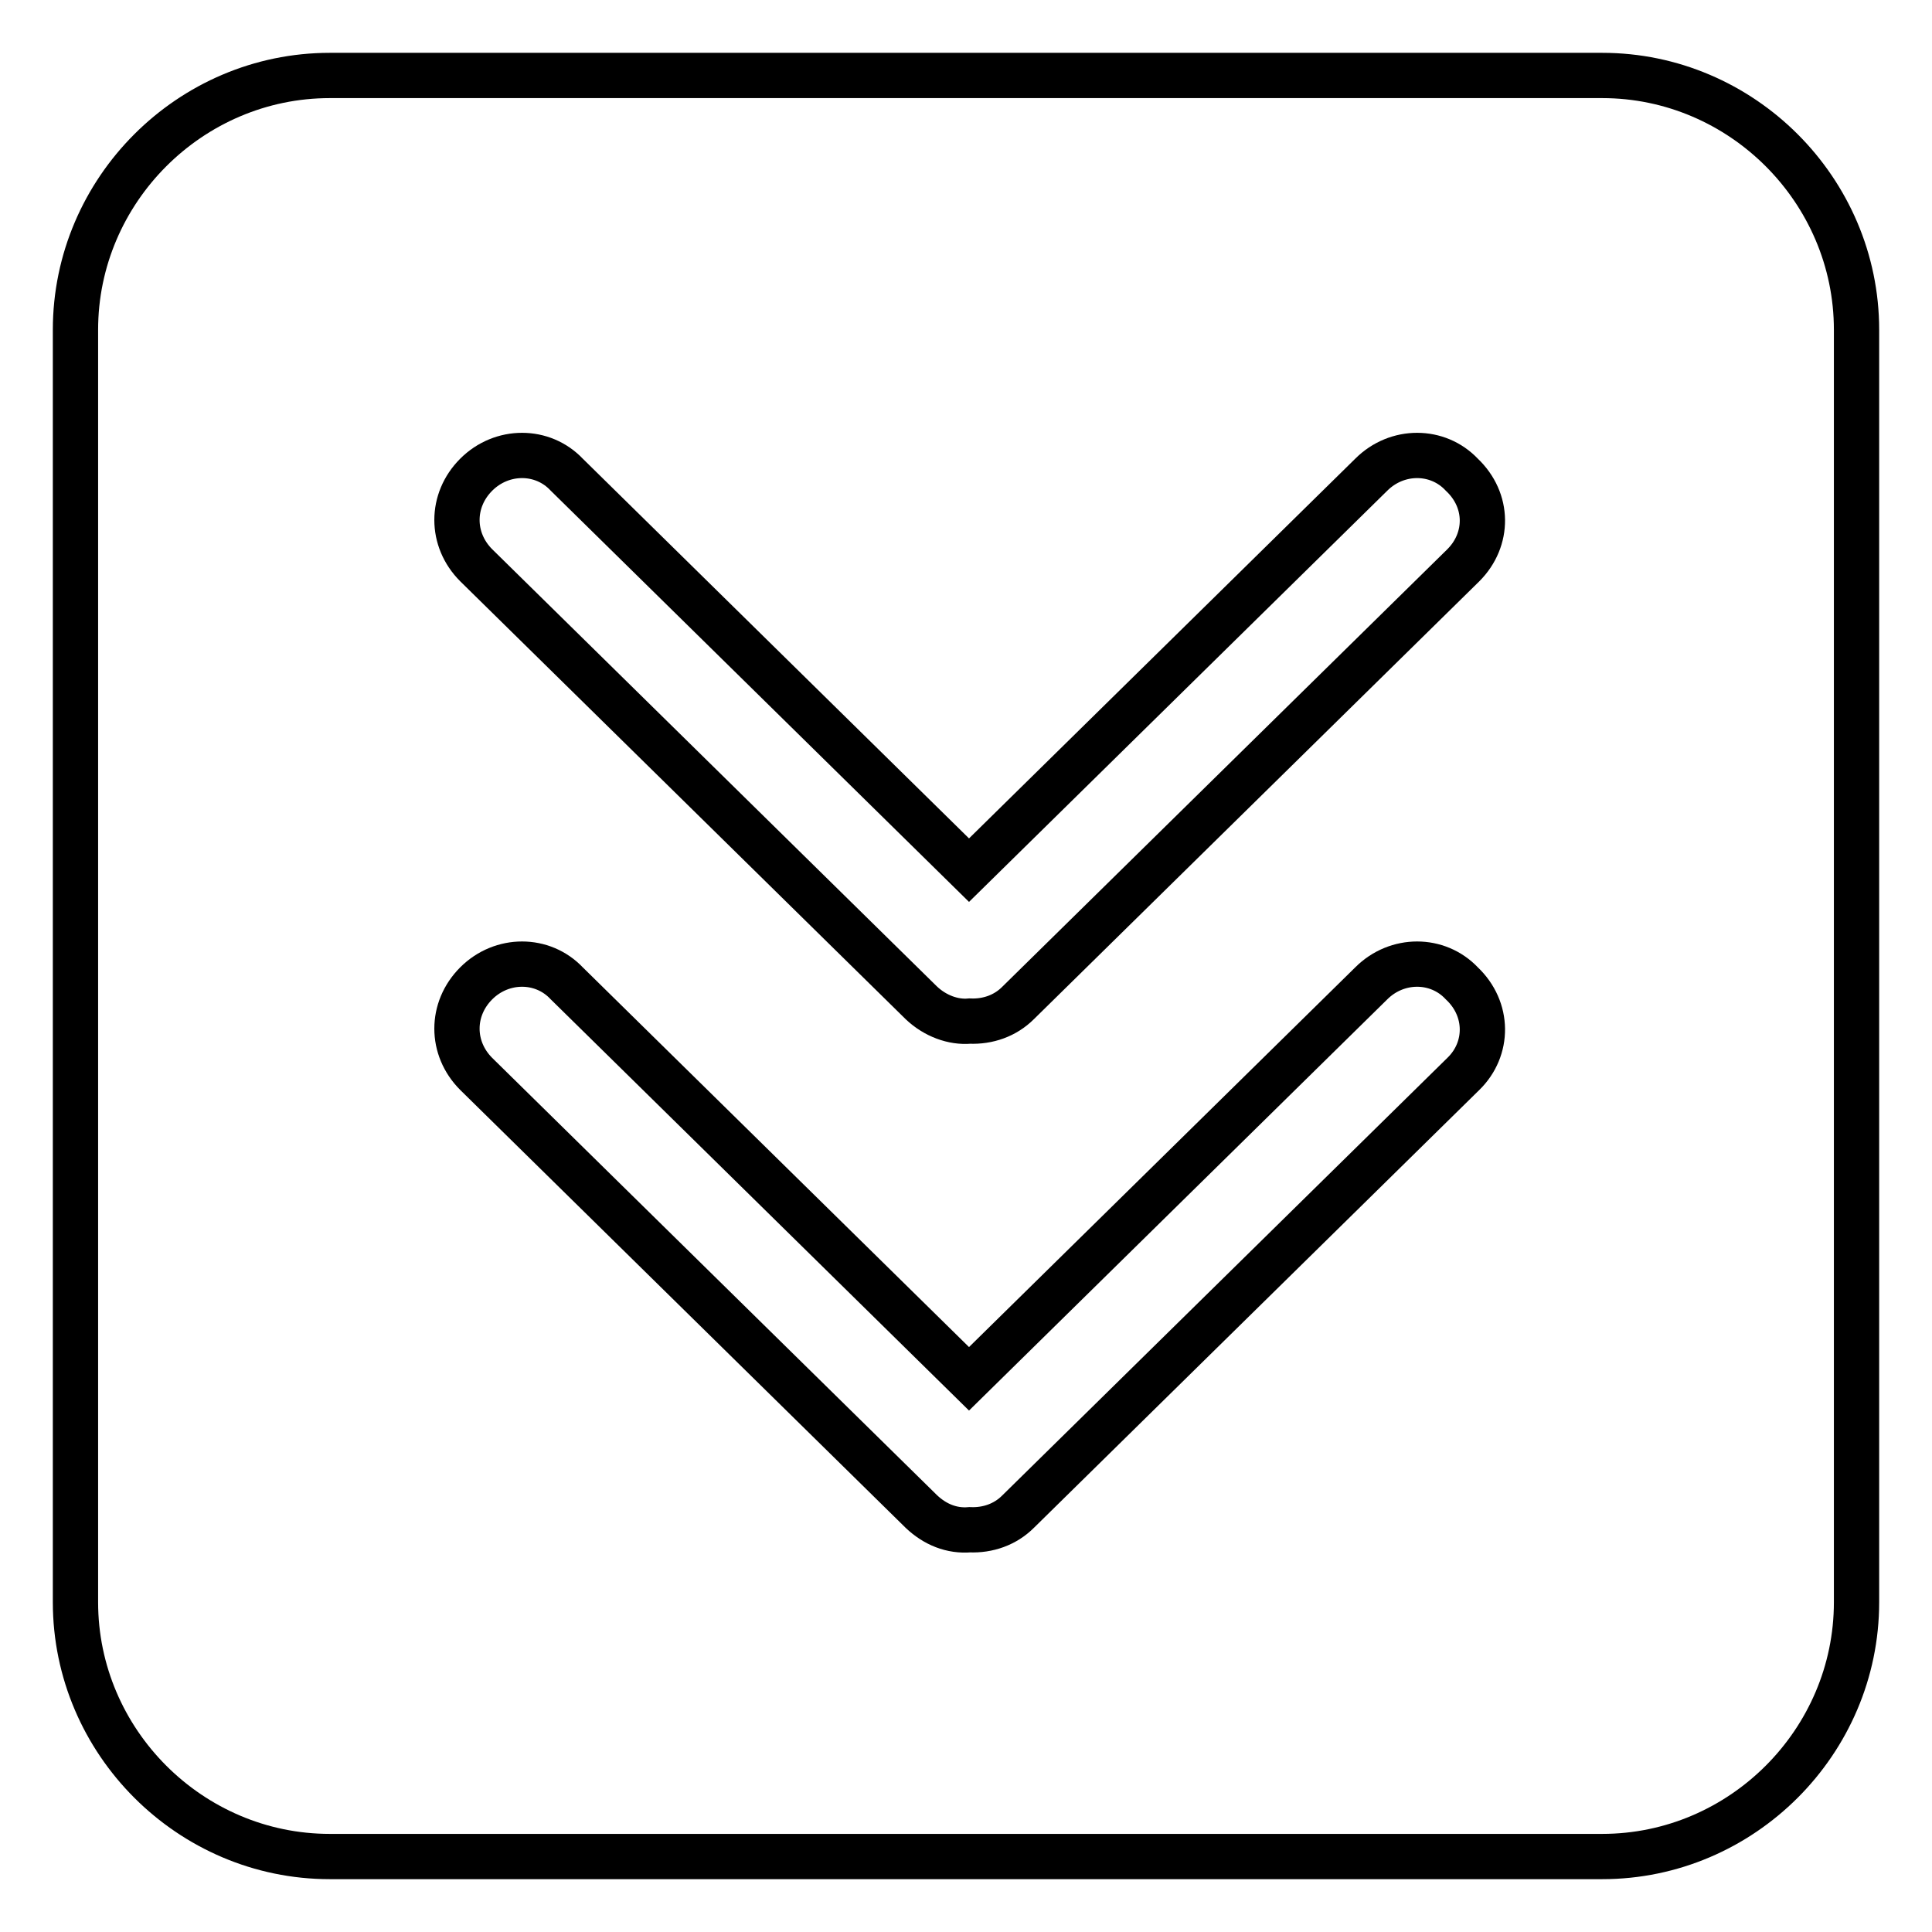
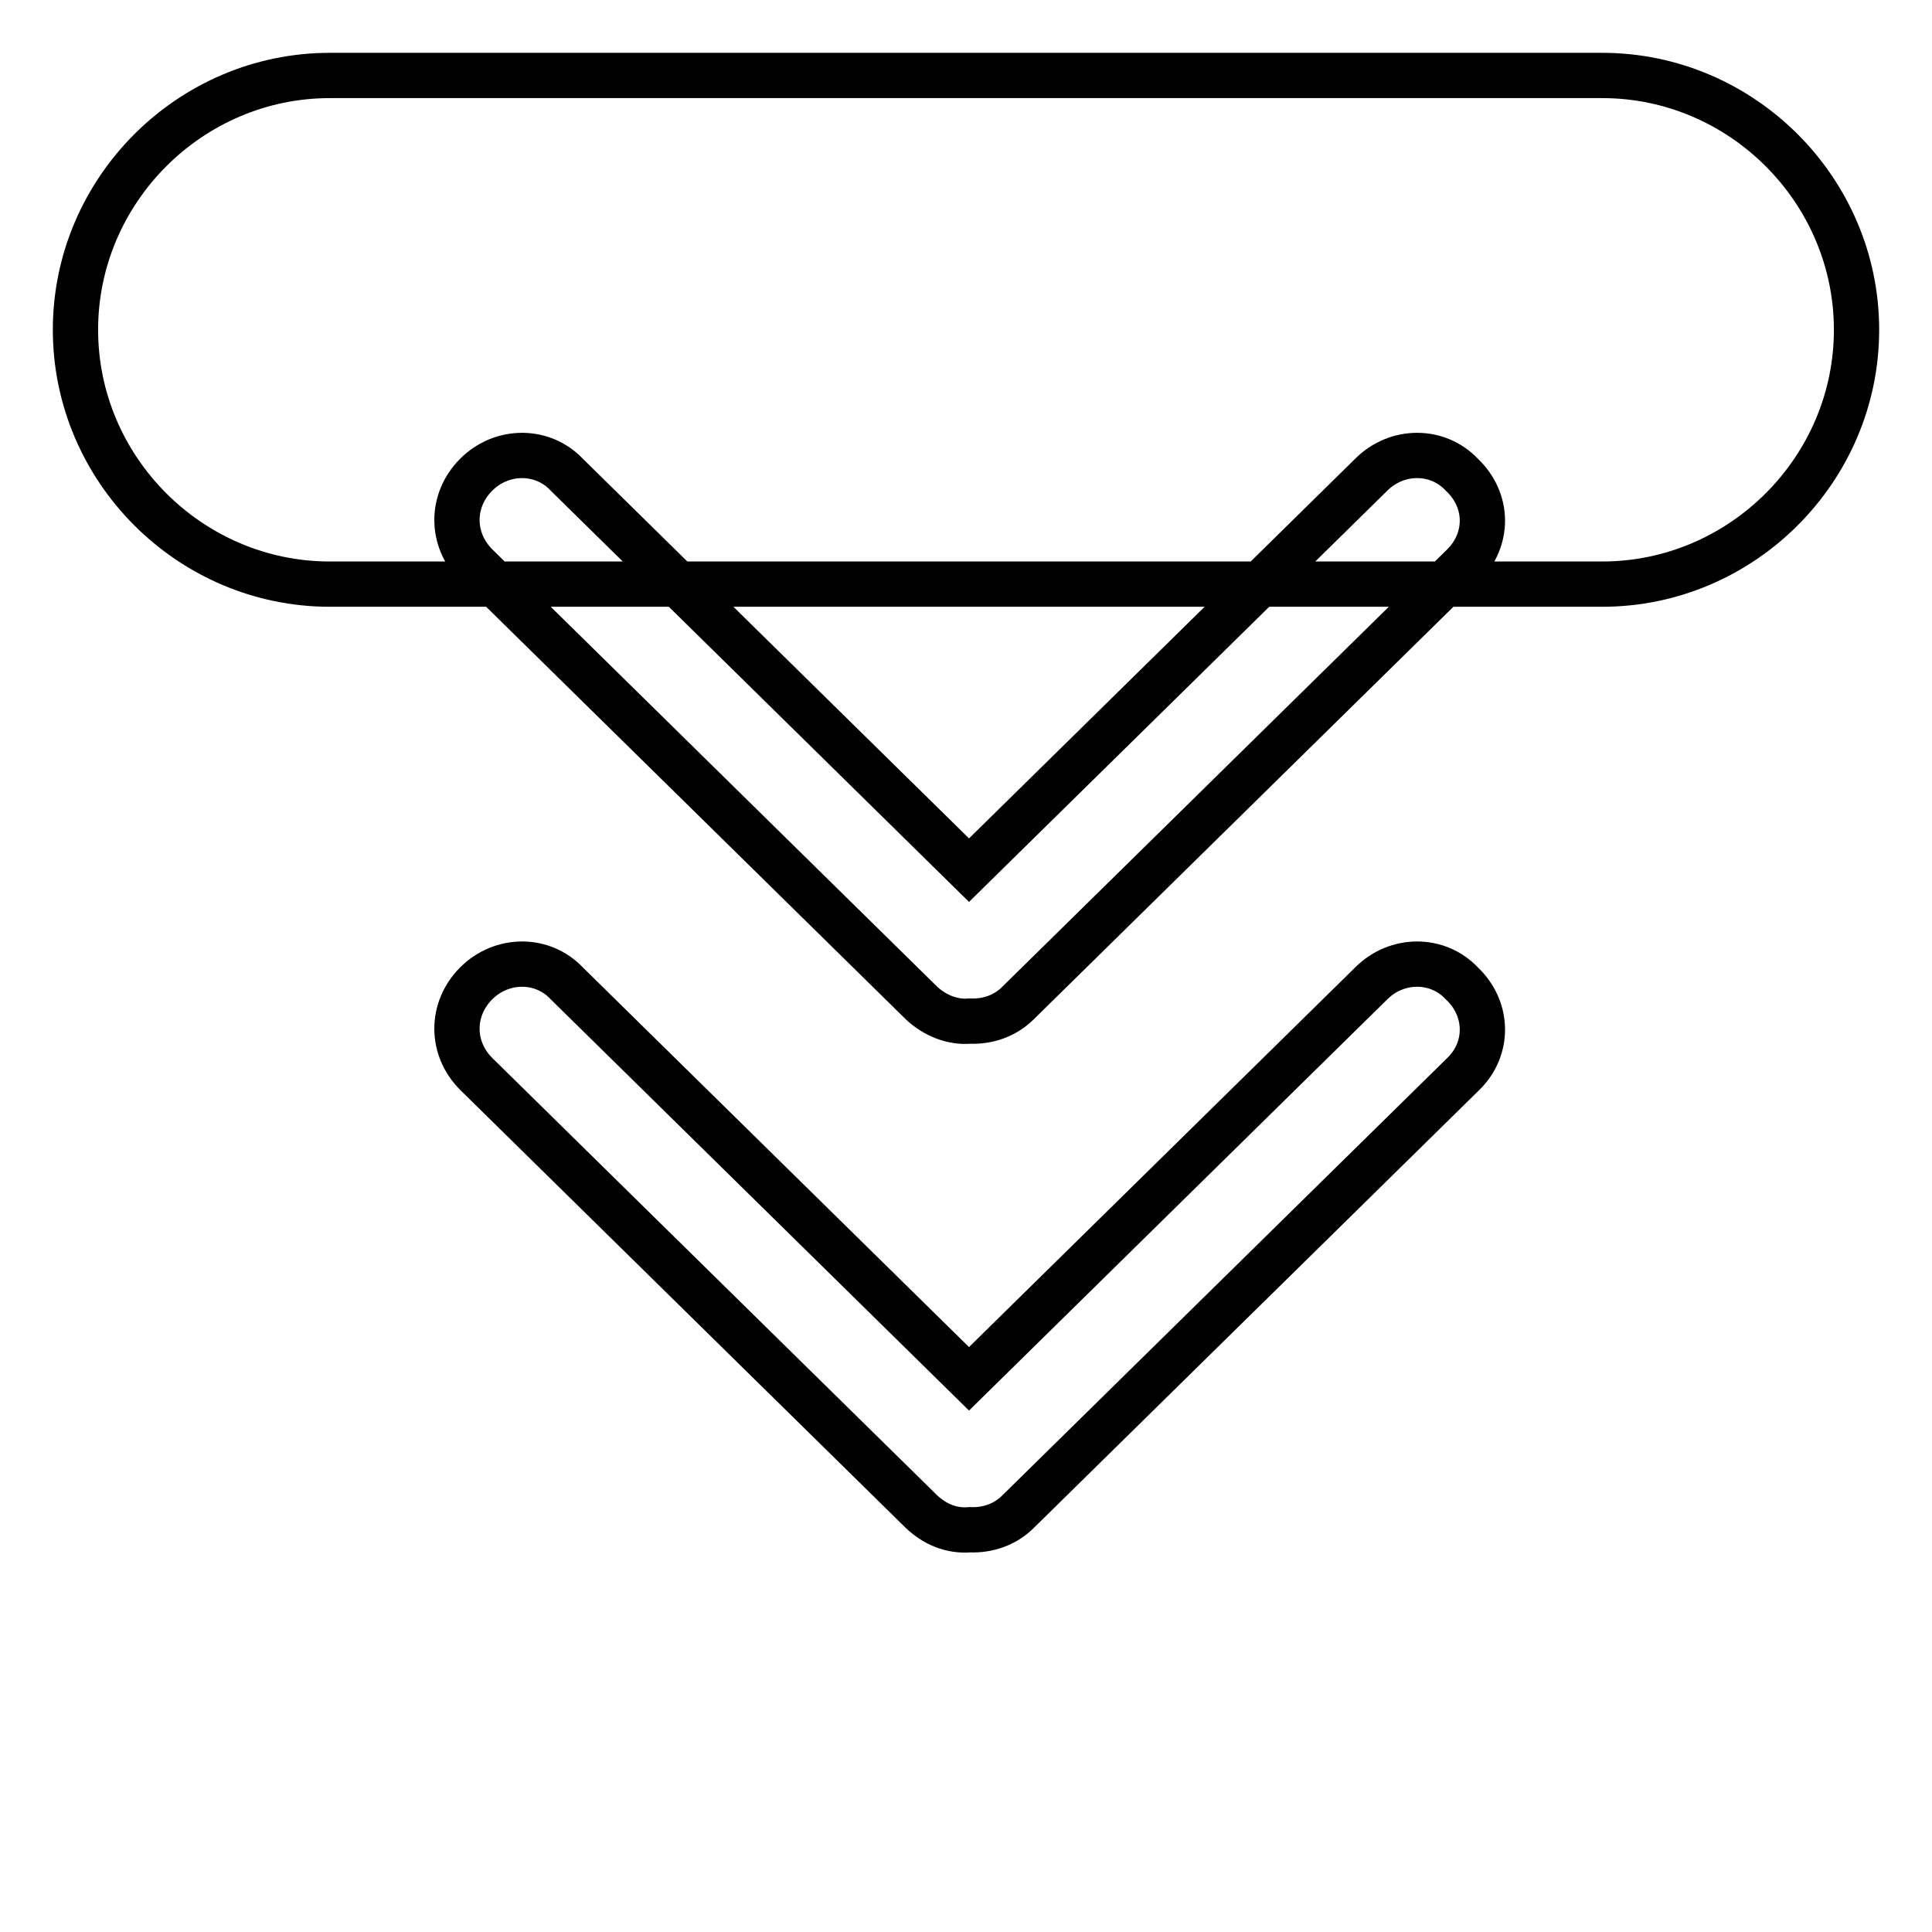
<svg xmlns="http://www.w3.org/2000/svg" version="1.1" x="0px" y="0px" viewBox="0 0 256 256" enable-background="new 0 0 256 256" xml:space="preserve">
  <g>
-     <path stroke-width="6" fill-opacity="0" stroke="#000000" d="M212.3,10H43.7C25.2,10,10,25.2,10,43.7v168.6c0,18.5,15.2,33.7,33.7,33.7h168.6 c18.5,0,33.7-15.2,33.7-33.7V43.7C246,25.2,230.8,10,212.3,10z M193.9,142.3l-59,58c-1.7,1.7-4,2.5-6.4,2.4 c-2.4,0.2-4.6-0.7-6.4-2.4l-59-58c-3.4-3.4-3.4-8.6,0-12c3.4-3.4,8.8-3.4,12,0l53.3,52.4l53.3-52.4c3.4-3.4,8.8-3.4,12,0 C197.3,133.7,197.3,139,193.9,142.3z M193.9,74.9l-59,58c-1.7,1.7-4,2.5-6.4,2.4c-2.2,0.2-4.6-0.7-6.4-2.4l-59-58 c-3.4-3.4-3.4-8.6,0-12c3.4-3.4,8.8-3.4,12,0l53.3,52.4l53.3-52.4c3.4-3.4,8.8-3.4,12,0C197.3,66.3,197.3,71.5,193.9,74.9z" />
+     <path stroke-width="6" fill-opacity="0" stroke="#000000" d="M212.3,10H43.7C25.2,10,10,25.2,10,43.7c0,18.5,15.2,33.7,33.7,33.7h168.6 c18.5,0,33.7-15.2,33.7-33.7V43.7C246,25.2,230.8,10,212.3,10z M193.9,142.3l-59,58c-1.7,1.7-4,2.5-6.4,2.4 c-2.4,0.2-4.6-0.7-6.4-2.4l-59-58c-3.4-3.4-3.4-8.6,0-12c3.4-3.4,8.8-3.4,12,0l53.3,52.4l53.3-52.4c3.4-3.4,8.8-3.4,12,0 C197.3,133.7,197.3,139,193.9,142.3z M193.9,74.9l-59,58c-1.7,1.7-4,2.5-6.4,2.4c-2.2,0.2-4.6-0.7-6.4-2.4l-59-58 c-3.4-3.4-3.4-8.6,0-12c3.4-3.4,8.8-3.4,12,0l53.3,52.4l53.3-52.4c3.4-3.4,8.8-3.4,12,0C197.3,66.3,197.3,71.5,193.9,74.9z" />
  </g>
</svg>